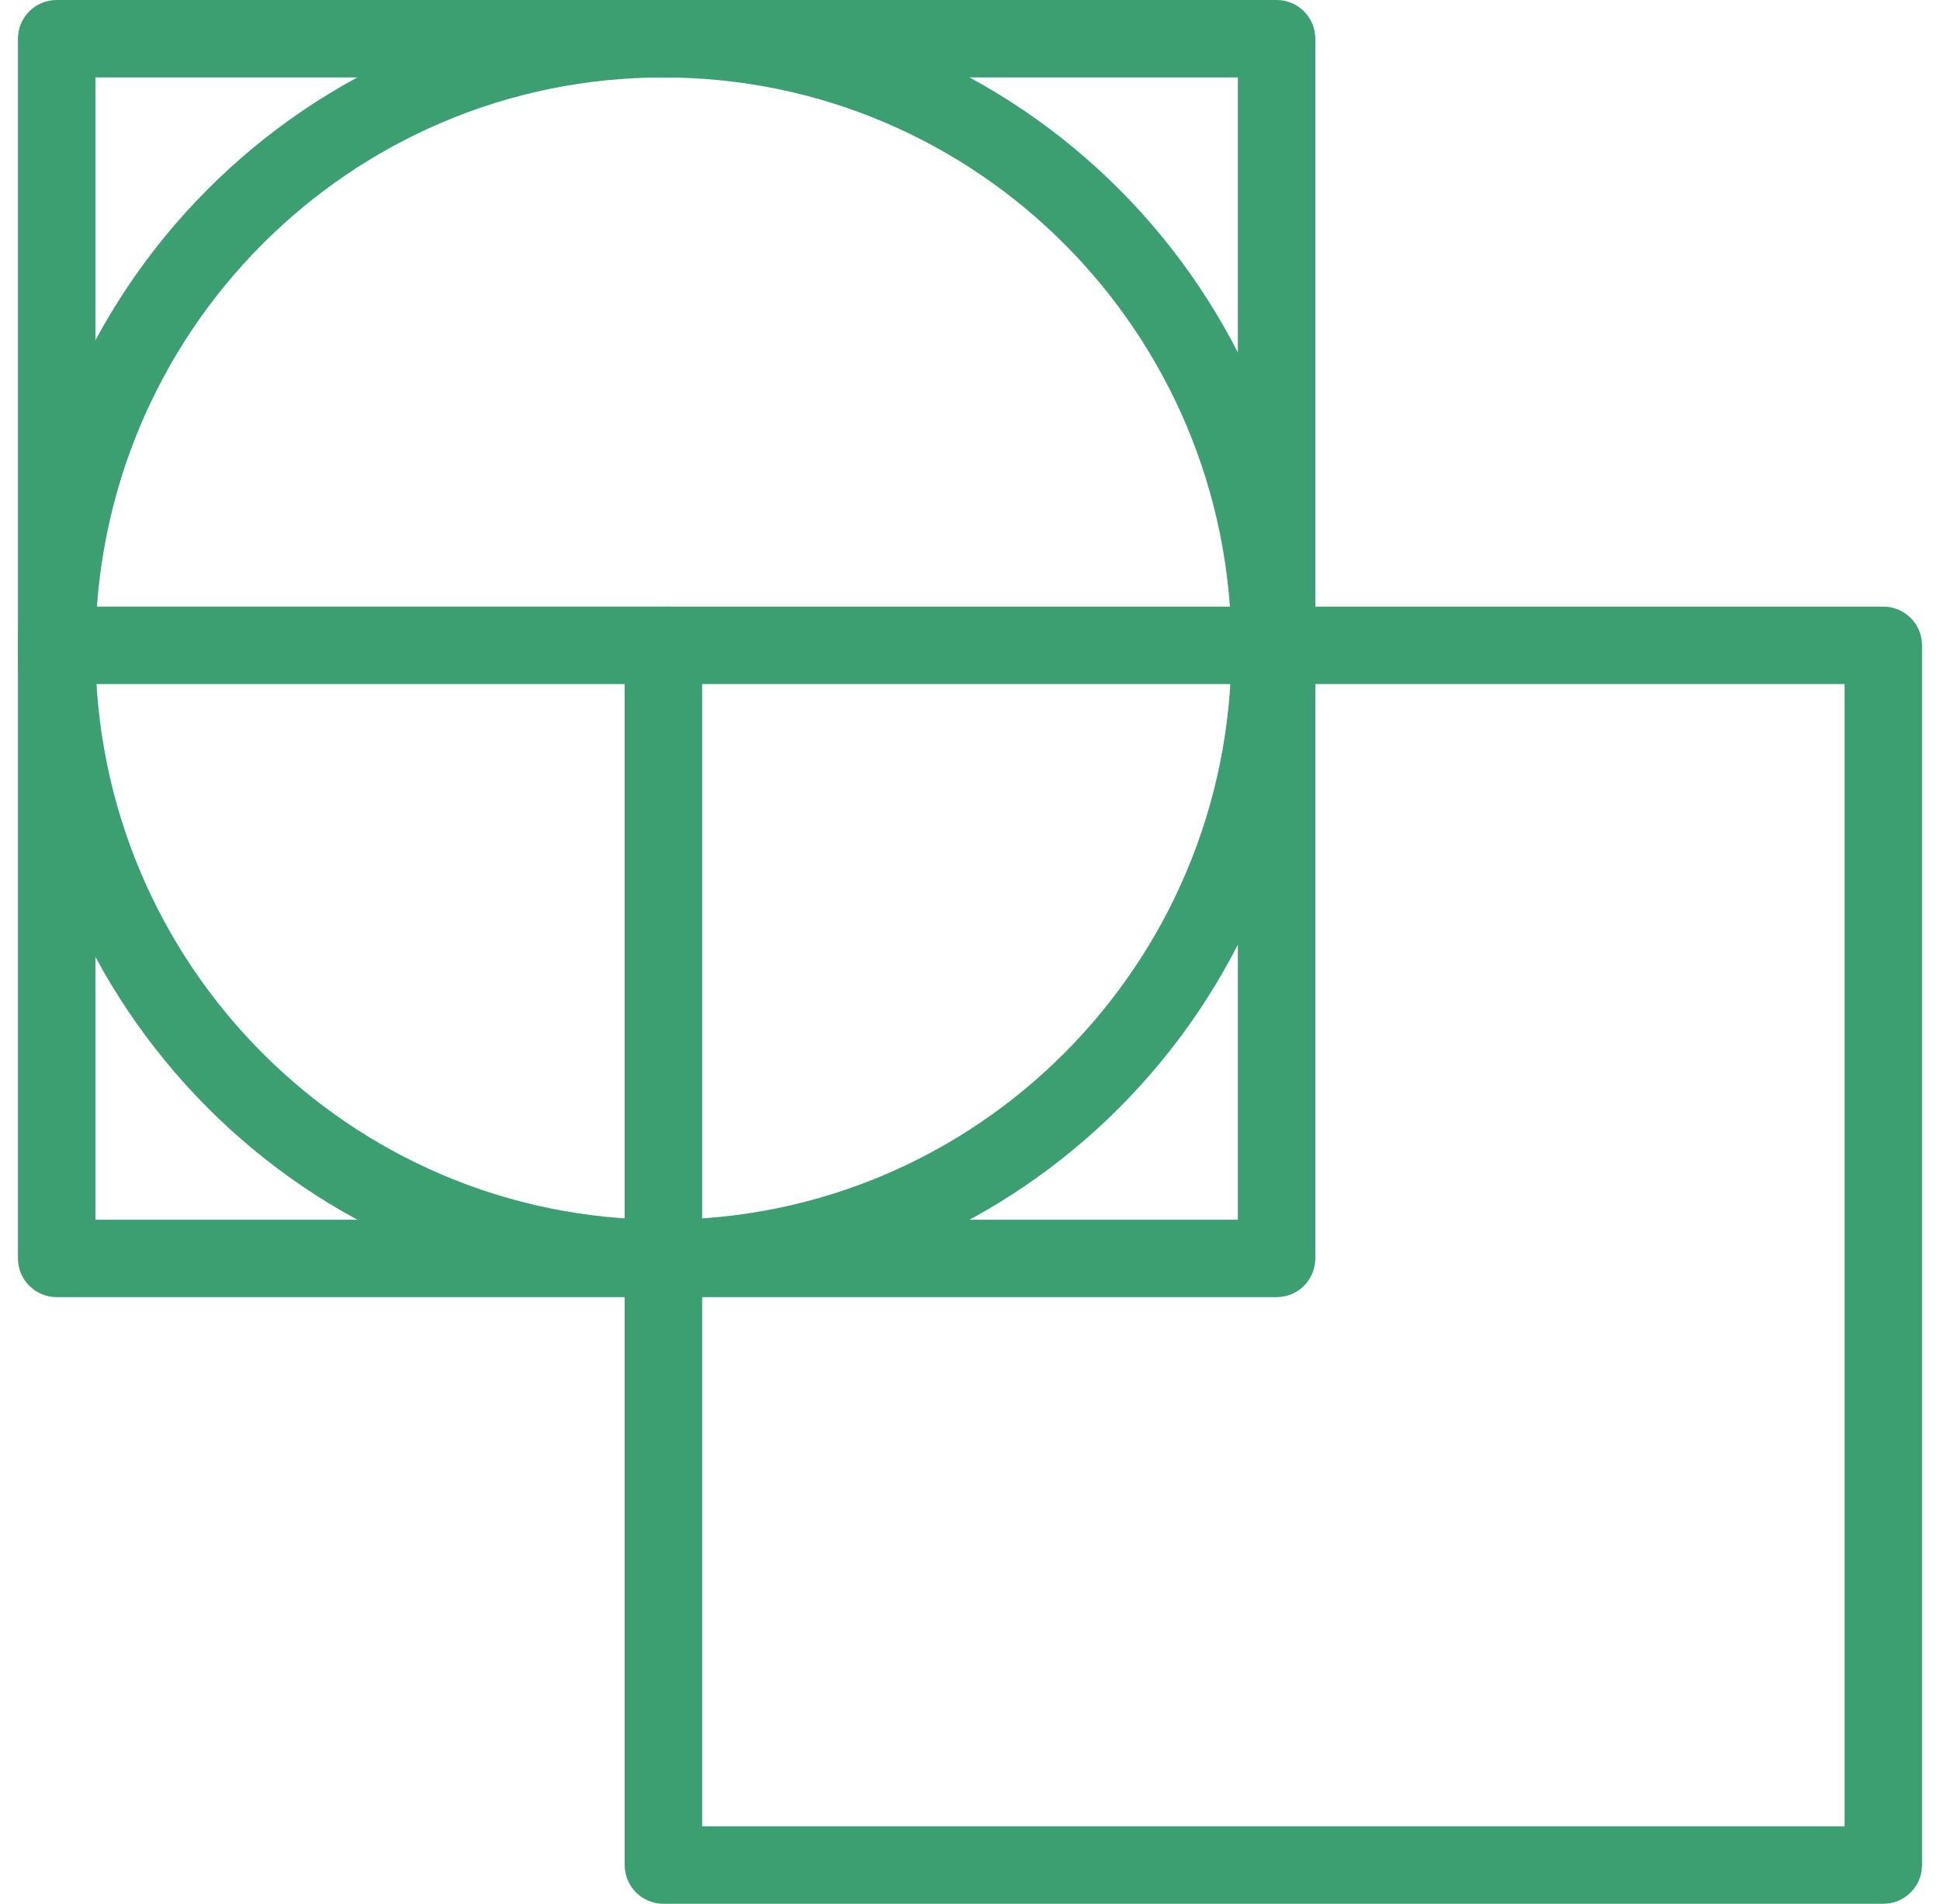
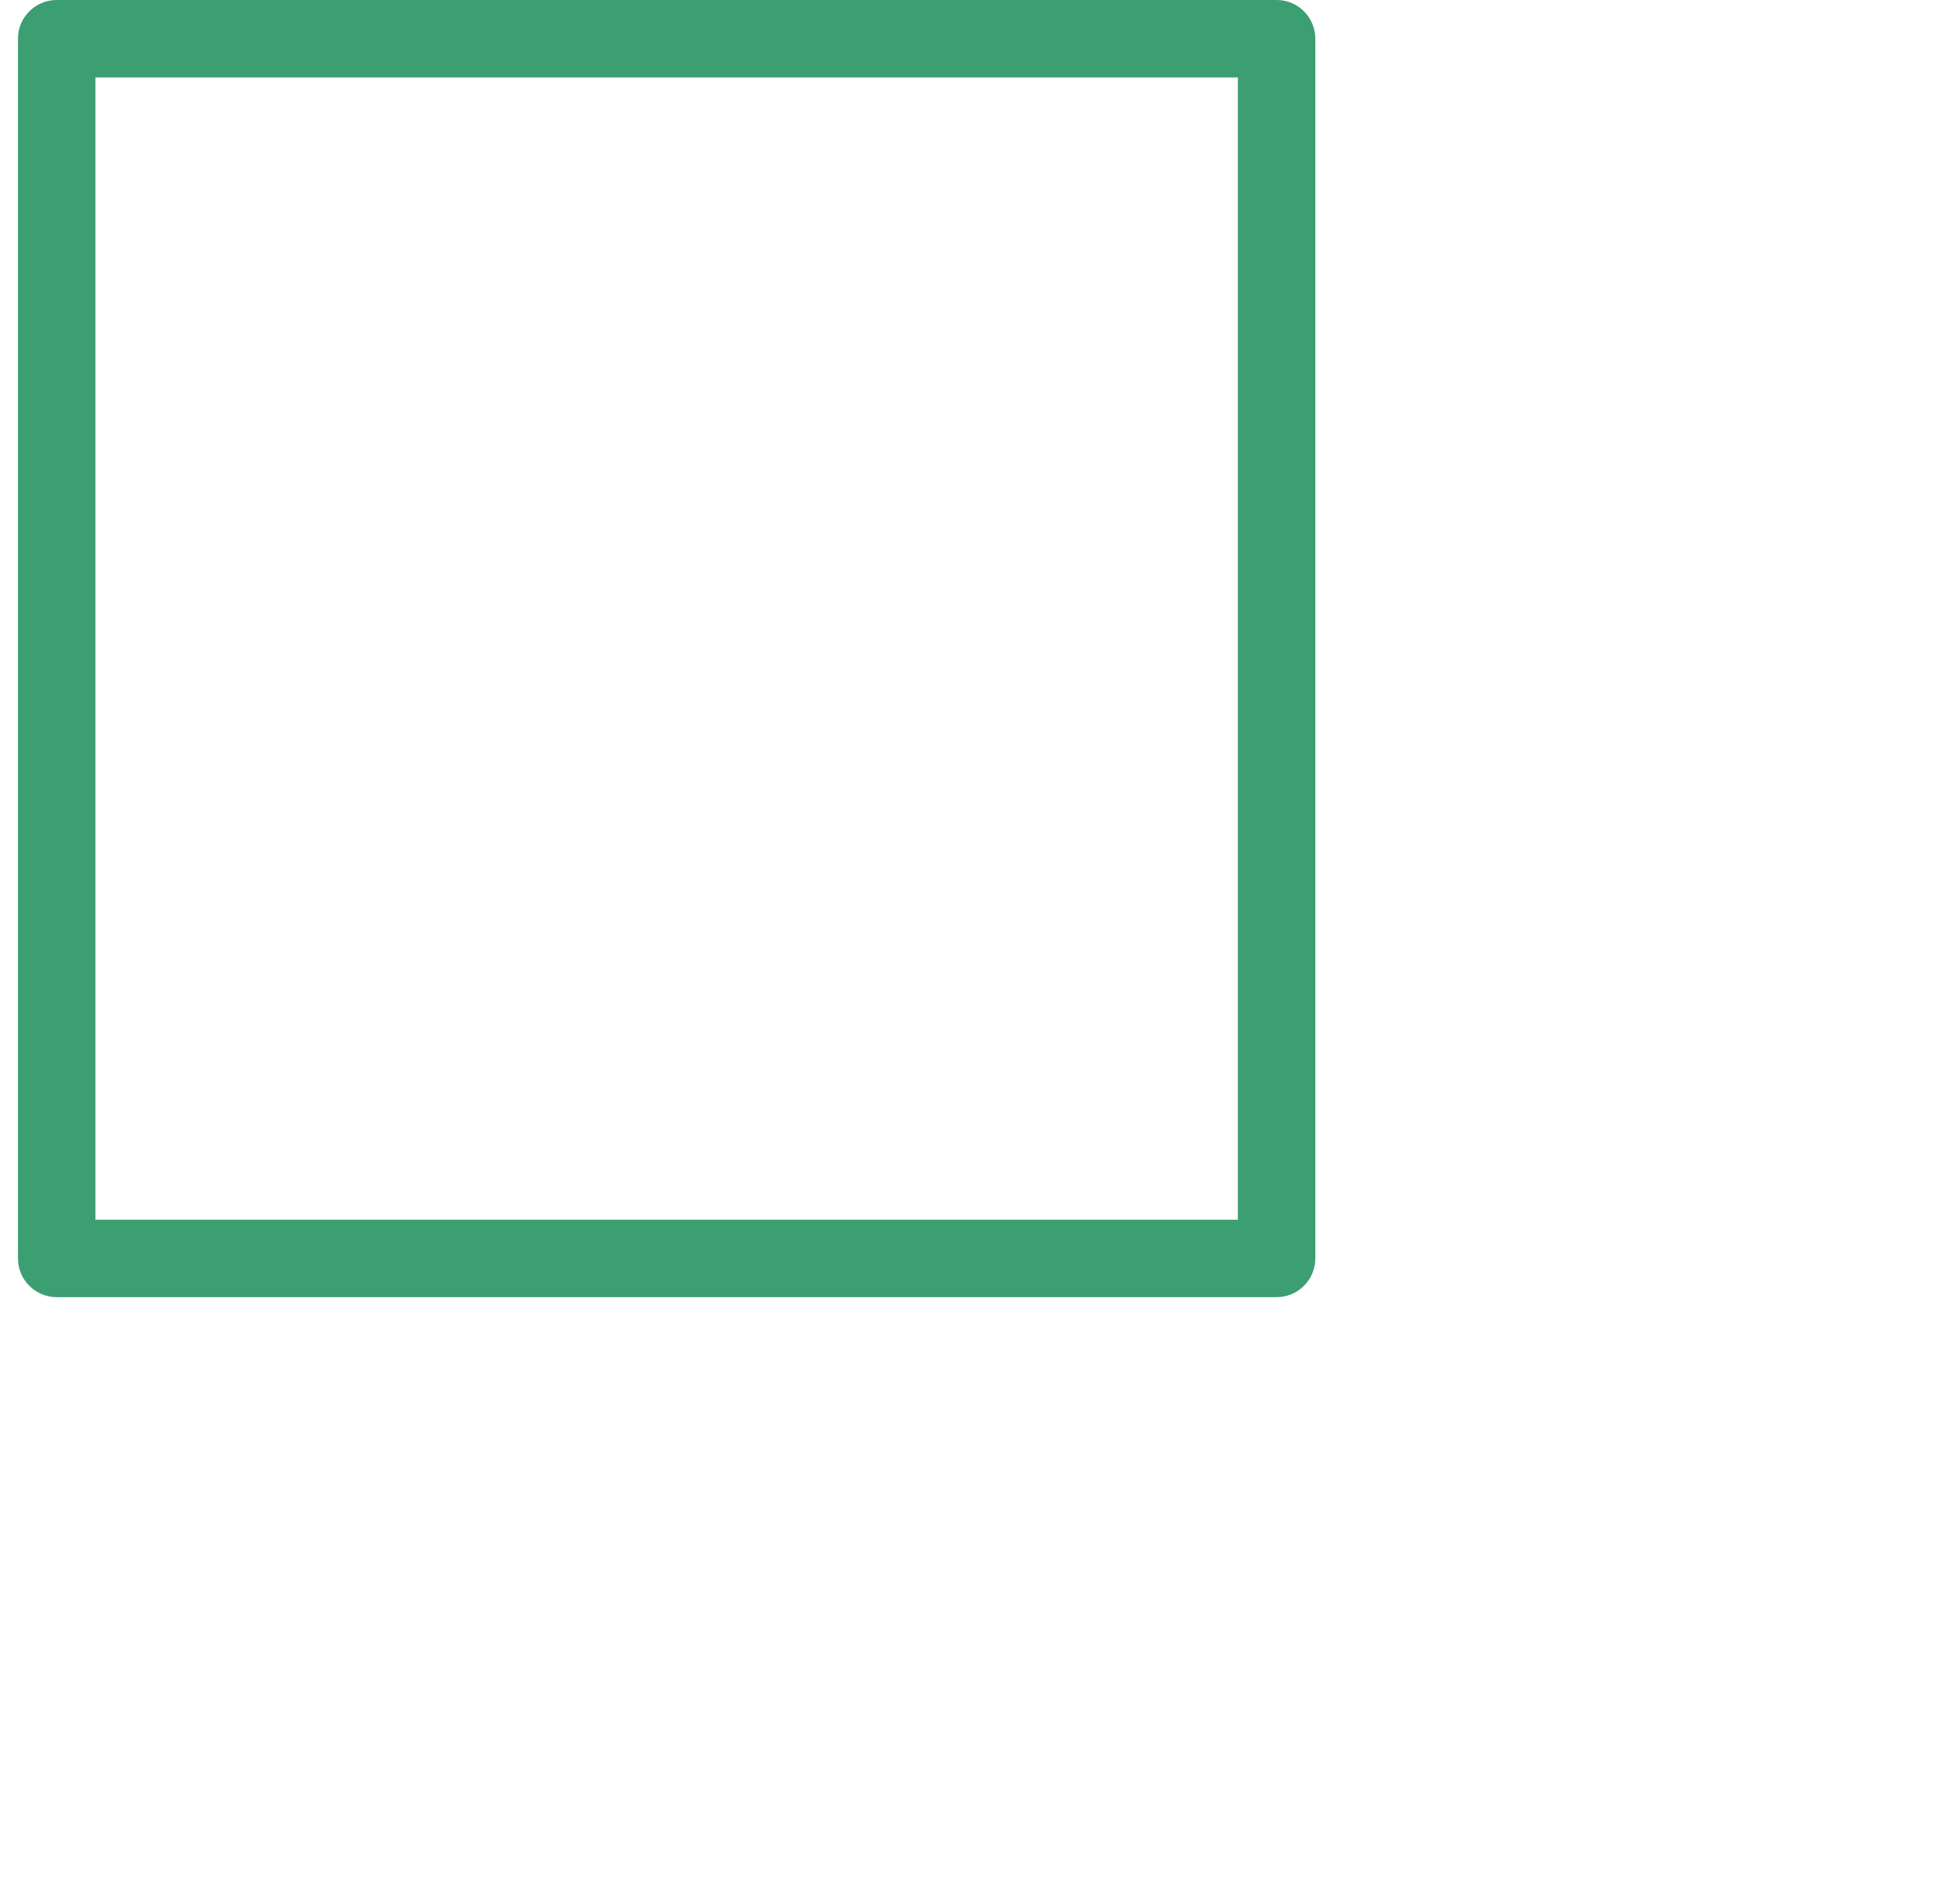
<svg xmlns="http://www.w3.org/2000/svg" width="54" height="53" viewBox="0 0 54 53" fill="none">
  <path fill-rule="evenodd" clip-rule="evenodd" d="M36.612 35.034C36.612 35.629 36.13 36.112 35.534 36.112H1.578C0.983 36.112 0.5 35.629 0.5 35.034V1.078C0.5 0.483 0.983 -4.95911e-05 1.578 -4.95911e-05H35.534C36.13 -4.95911e-05 36.612 0.483 36.612 1.078V35.034ZM34.456 33.956V2.156H2.656V33.956H34.456Z" fill="#3C9F71" />
-   <path fill-rule="evenodd" clip-rule="evenodd" d="M18.466 33.956C27.193 33.956 34.277 26.843 34.277 18.056C34.277 9.269 27.193 2.156 18.466 2.156C9.74 2.156 2.656 9.269 2.656 18.056C2.656 26.843 9.74 33.956 18.466 33.956ZM36.433 18.056C36.433 28.023 28.394 36.112 18.466 36.112C8.539 36.112 0.5 28.023 0.5 18.056C0.5 8.089 8.539 -4.95911e-05 18.466 -4.95911e-05C28.394 -4.95911e-05 36.433 8.089 36.433 18.056Z" fill="#3C9F71" />
-   <path fill-rule="evenodd" clip-rule="evenodd" d="M53.5 51.922C53.5 52.517 53.017 53 52.422 53H18.466C17.871 53 17.388 52.517 17.388 51.922V17.966C17.388 17.371 17.871 16.888 18.466 16.888H52.422C53.017 16.888 53.5 17.371 53.5 17.966V51.922ZM51.344 50.844V19.044H19.544V50.844H51.344Z" fill="#3C9F71" />
-   <path fill-rule="evenodd" clip-rule="evenodd" d="M1.398 16.888H18.645V19.044H1.398V16.888Z" fill="#3C9F71" />
</svg>